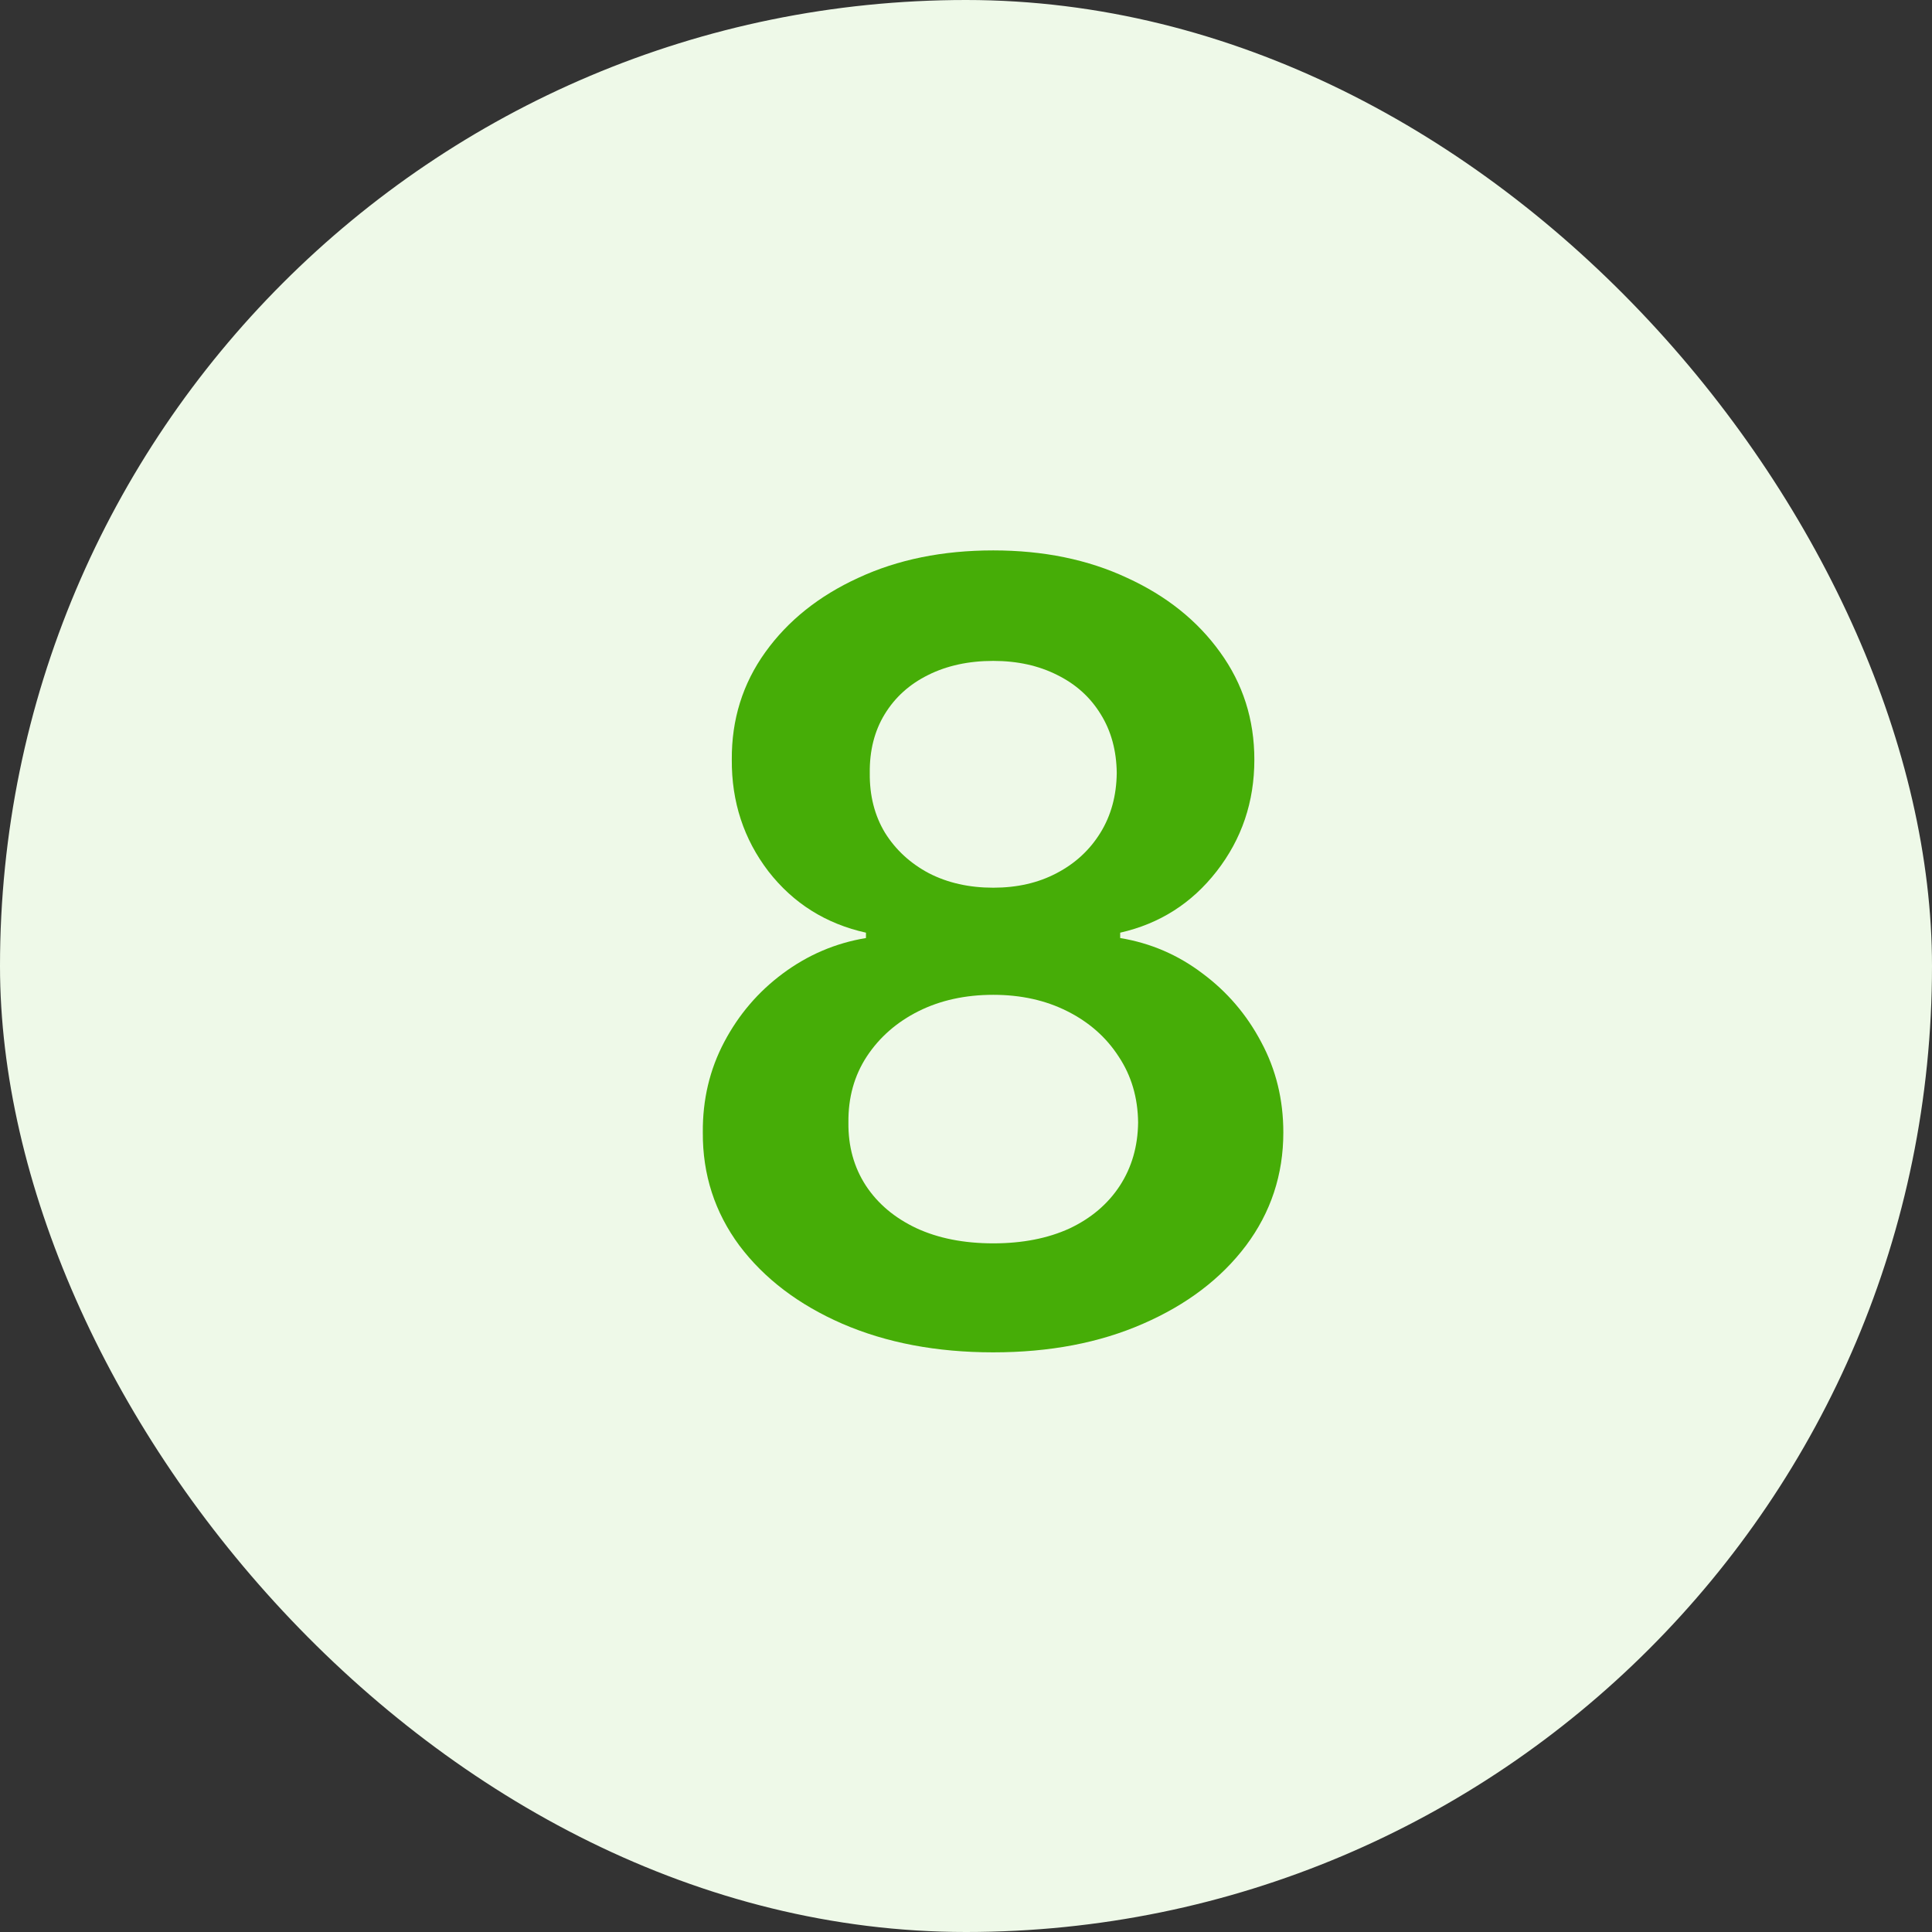
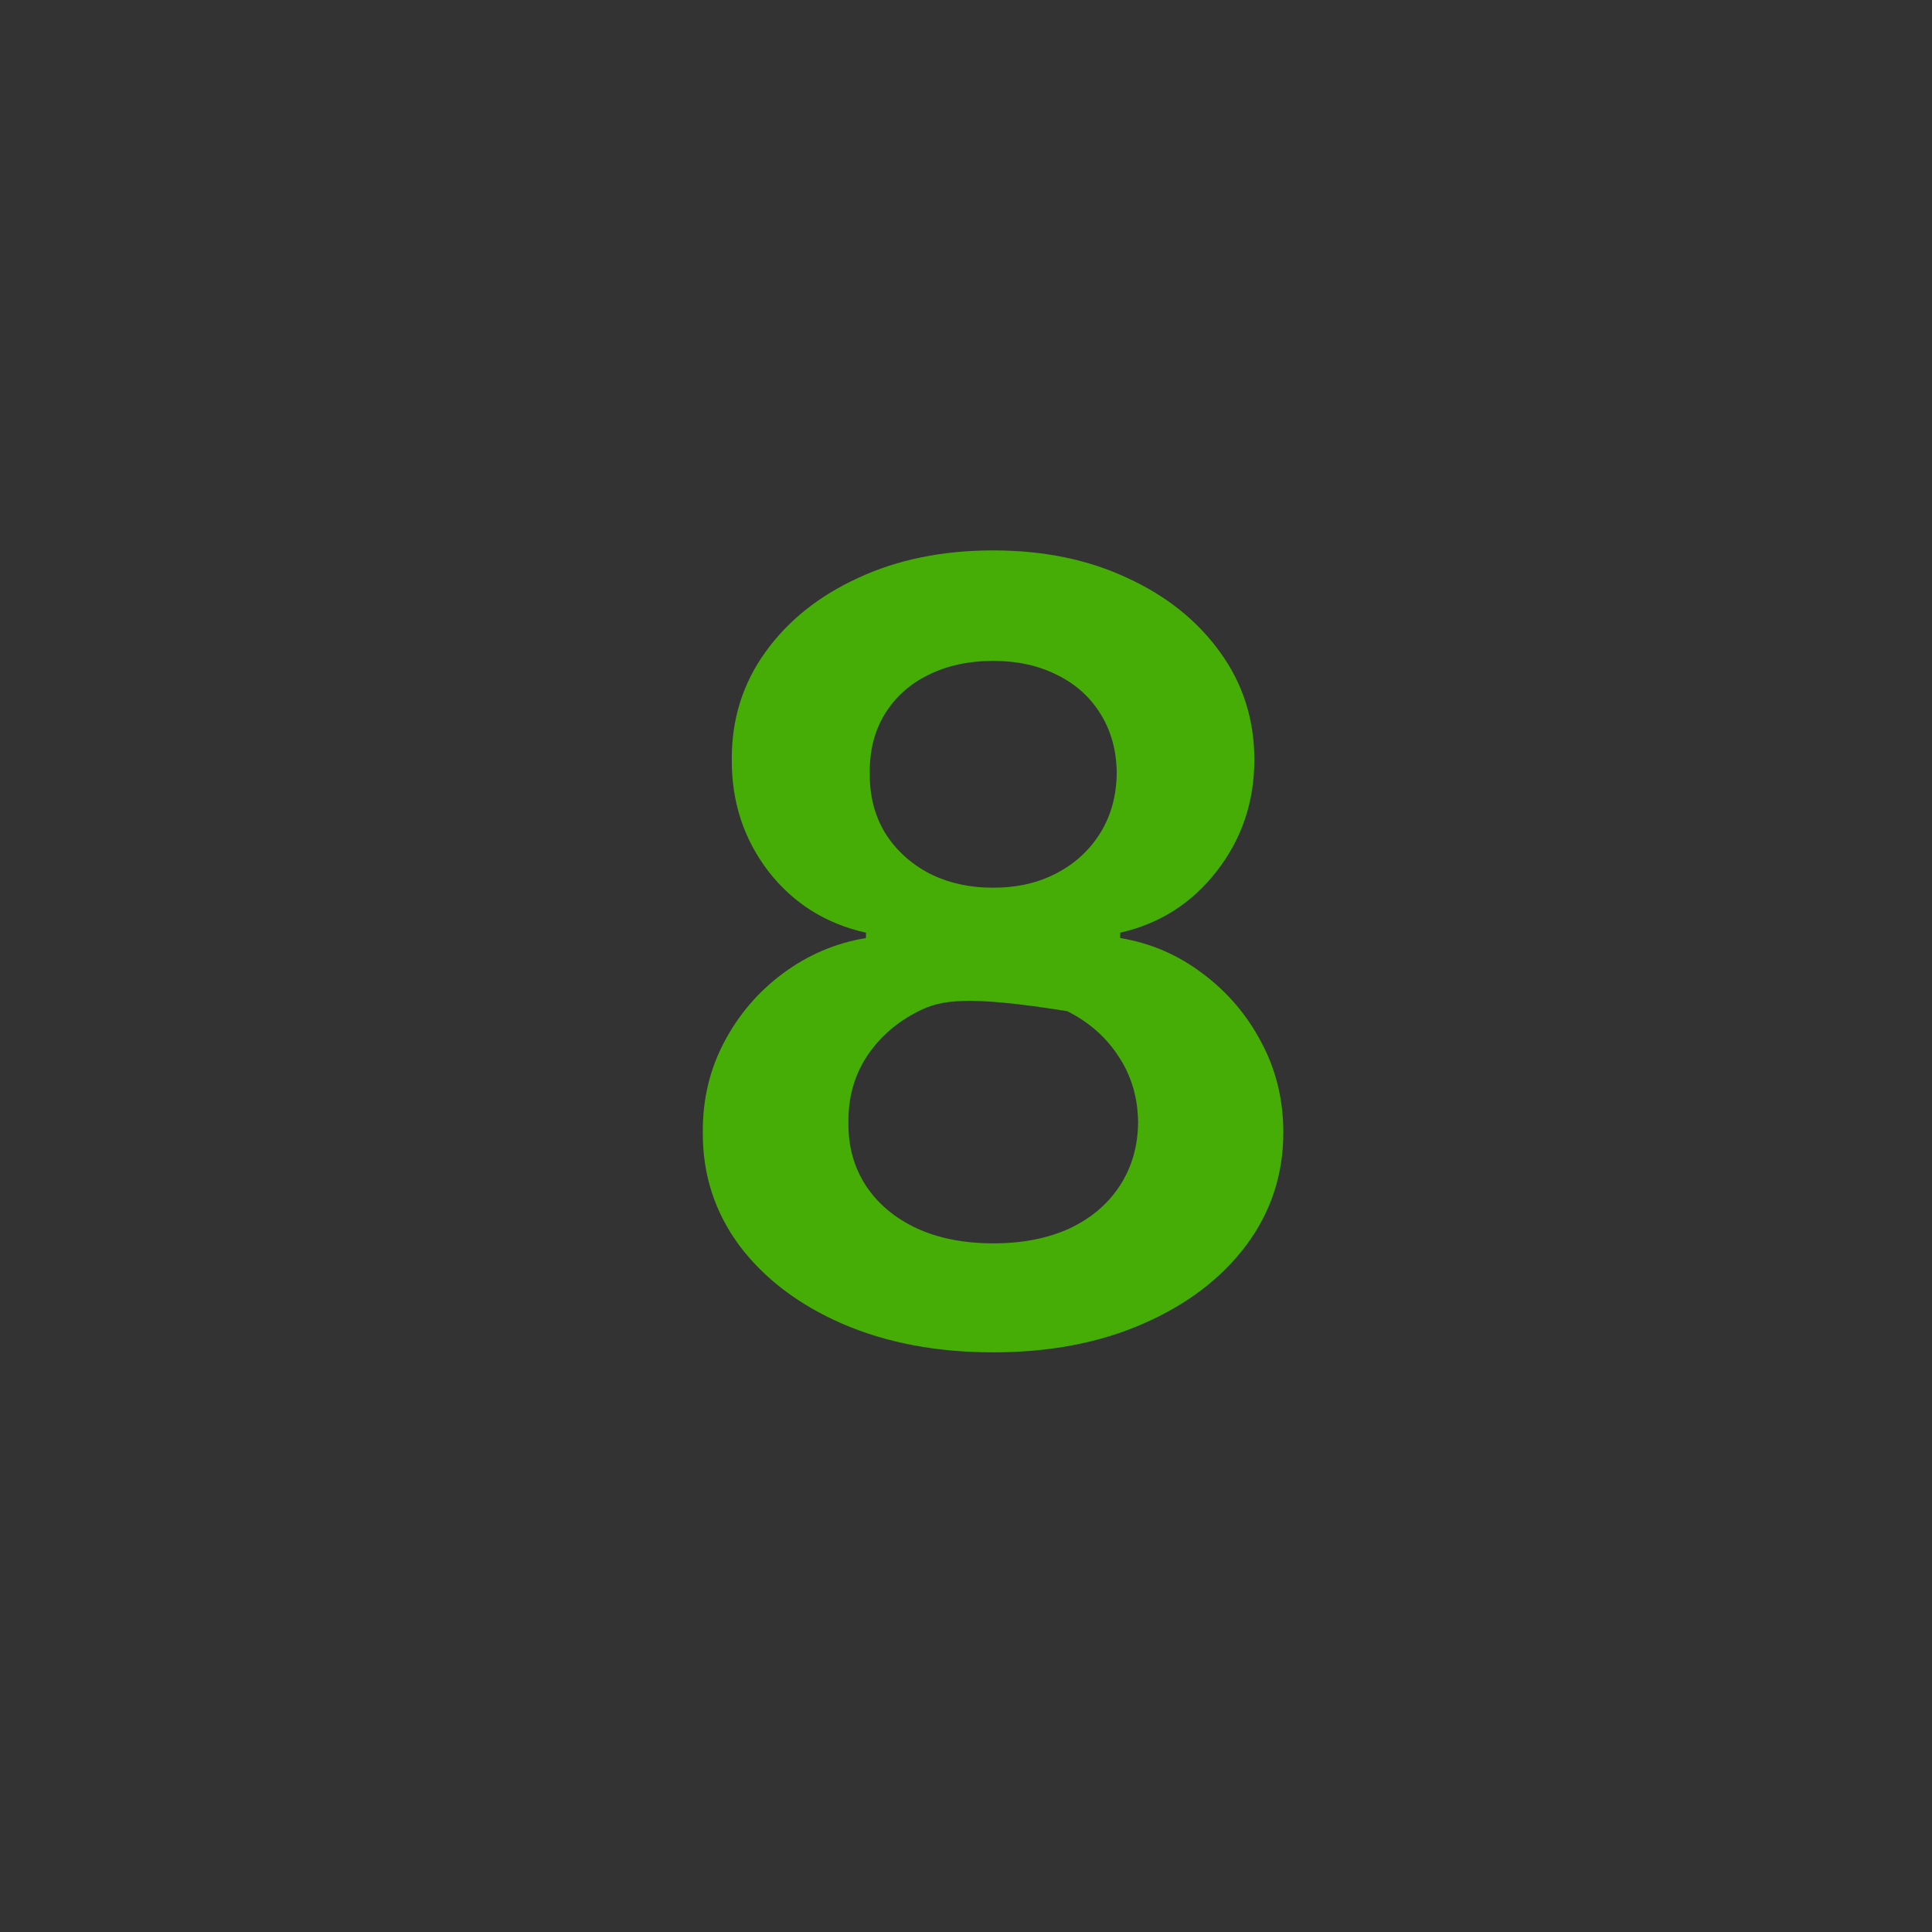
<svg xmlns="http://www.w3.org/2000/svg" width="36" height="36" viewBox="0 0 36 36" fill="none">
  <rect x="0" y="0" width="36" height="36" fill="#333333" stroke="none" />
-   <rect width="36" height="36" rx="18" fill="#EEF9E8" />
-   <path d="M18.508 25.199C17.452 25.199 16.515 25.021 15.695 24.666C14.881 24.311 14.242 23.826 13.778 23.21C13.319 22.59 13.091 21.887 13.096 21.101C13.091 20.49 13.224 19.929 13.494 19.418C13.764 18.906 14.128 18.48 14.588 18.139C15.052 17.794 15.568 17.573 16.136 17.479V17.379C15.388 17.213 14.782 16.832 14.318 16.236C13.858 15.634 13.631 14.941 13.636 14.155C13.631 13.407 13.839 12.739 14.261 12.152C14.682 11.565 15.26 11.103 15.994 10.767C16.728 10.426 17.566 10.256 18.508 10.256C19.441 10.256 20.272 10.426 21.001 10.767C21.735 11.103 22.312 11.565 22.734 12.152C23.16 12.739 23.373 13.407 23.373 14.155C23.373 14.941 23.139 15.634 22.67 16.236C22.206 16.832 21.607 17.213 20.873 17.379V17.479C21.441 17.573 21.953 17.794 22.407 18.139C22.866 18.48 23.231 18.906 23.501 19.418C23.776 19.929 23.913 20.49 23.913 21.101C23.913 21.887 23.681 22.59 23.217 23.21C22.753 23.826 22.114 24.311 21.299 24.666C20.489 25.021 19.559 25.199 18.508 25.199ZM18.508 23.168C19.052 23.168 19.526 23.075 19.928 22.891C20.331 22.701 20.643 22.436 20.866 22.095C21.088 21.754 21.202 21.361 21.207 20.916C21.202 20.452 21.081 20.043 20.845 19.688C20.613 19.328 20.293 19.046 19.886 18.842C19.483 18.639 19.024 18.537 18.508 18.537C17.987 18.537 17.523 18.639 17.116 18.842C16.709 19.046 16.387 19.328 16.15 19.688C15.918 20.043 15.804 20.452 15.809 20.916C15.804 21.361 15.913 21.754 16.136 22.095C16.358 22.431 16.671 22.694 17.073 22.884C17.48 23.073 17.959 23.168 18.508 23.168ZM18.508 16.541C18.953 16.541 19.346 16.451 19.687 16.271C20.033 16.091 20.305 15.84 20.504 15.518C20.703 15.197 20.804 14.825 20.809 14.403C20.804 13.987 20.705 13.622 20.511 13.31C20.317 12.992 20.047 12.749 19.701 12.578C19.355 12.403 18.958 12.315 18.508 12.315C18.049 12.315 17.644 12.403 17.294 12.578C16.948 12.749 16.678 12.992 16.484 13.31C16.294 13.622 16.202 13.987 16.207 14.403C16.202 14.825 16.297 15.197 16.491 15.518C16.69 15.836 16.962 16.087 17.308 16.271C17.658 16.451 18.058 16.541 18.508 16.541Z" fill="#46AD07" />
+   <path d="M18.508 25.199C17.452 25.199 16.515 25.021 15.695 24.666C14.881 24.311 14.242 23.826 13.778 23.21C13.319 22.59 13.091 21.887 13.096 21.101C13.091 20.49 13.224 19.929 13.494 19.418C13.764 18.906 14.128 18.48 14.588 18.139C15.052 17.794 15.568 17.573 16.136 17.479V17.379C15.388 17.213 14.782 16.832 14.318 16.236C13.858 15.634 13.631 14.941 13.636 14.155C13.631 13.407 13.839 12.739 14.261 12.152C14.682 11.565 15.26 11.103 15.994 10.767C16.728 10.426 17.566 10.256 18.508 10.256C19.441 10.256 20.272 10.426 21.001 10.767C21.735 11.103 22.312 11.565 22.734 12.152C23.16 12.739 23.373 13.407 23.373 14.155C23.373 14.941 23.139 15.634 22.67 16.236C22.206 16.832 21.607 17.213 20.873 17.379V17.479C21.441 17.573 21.953 17.794 22.407 18.139C22.866 18.48 23.231 18.906 23.501 19.418C23.776 19.929 23.913 20.49 23.913 21.101C23.913 21.887 23.681 22.59 23.217 23.21C22.753 23.826 22.114 24.311 21.299 24.666C20.489 25.021 19.559 25.199 18.508 25.199ZM18.508 23.168C19.052 23.168 19.526 23.075 19.928 22.891C20.331 22.701 20.643 22.436 20.866 22.095C21.088 21.754 21.202 21.361 21.207 20.916C21.202 20.452 21.081 20.043 20.845 19.688C20.613 19.328 20.293 19.046 19.886 18.842C17.987 18.537 17.523 18.639 17.116 18.842C16.709 19.046 16.387 19.328 16.15 19.688C15.918 20.043 15.804 20.452 15.809 20.916C15.804 21.361 15.913 21.754 16.136 22.095C16.358 22.431 16.671 22.694 17.073 22.884C17.48 23.073 17.959 23.168 18.508 23.168ZM18.508 16.541C18.953 16.541 19.346 16.451 19.687 16.271C20.033 16.091 20.305 15.84 20.504 15.518C20.703 15.197 20.804 14.825 20.809 14.403C20.804 13.987 20.705 13.622 20.511 13.31C20.317 12.992 20.047 12.749 19.701 12.578C19.355 12.403 18.958 12.315 18.508 12.315C18.049 12.315 17.644 12.403 17.294 12.578C16.948 12.749 16.678 12.992 16.484 13.31C16.294 13.622 16.202 13.987 16.207 14.403C16.202 14.825 16.297 15.197 16.491 15.518C16.69 15.836 16.962 16.087 17.308 16.271C17.658 16.451 18.058 16.541 18.508 16.541Z" fill="#46AD07" />
</svg>